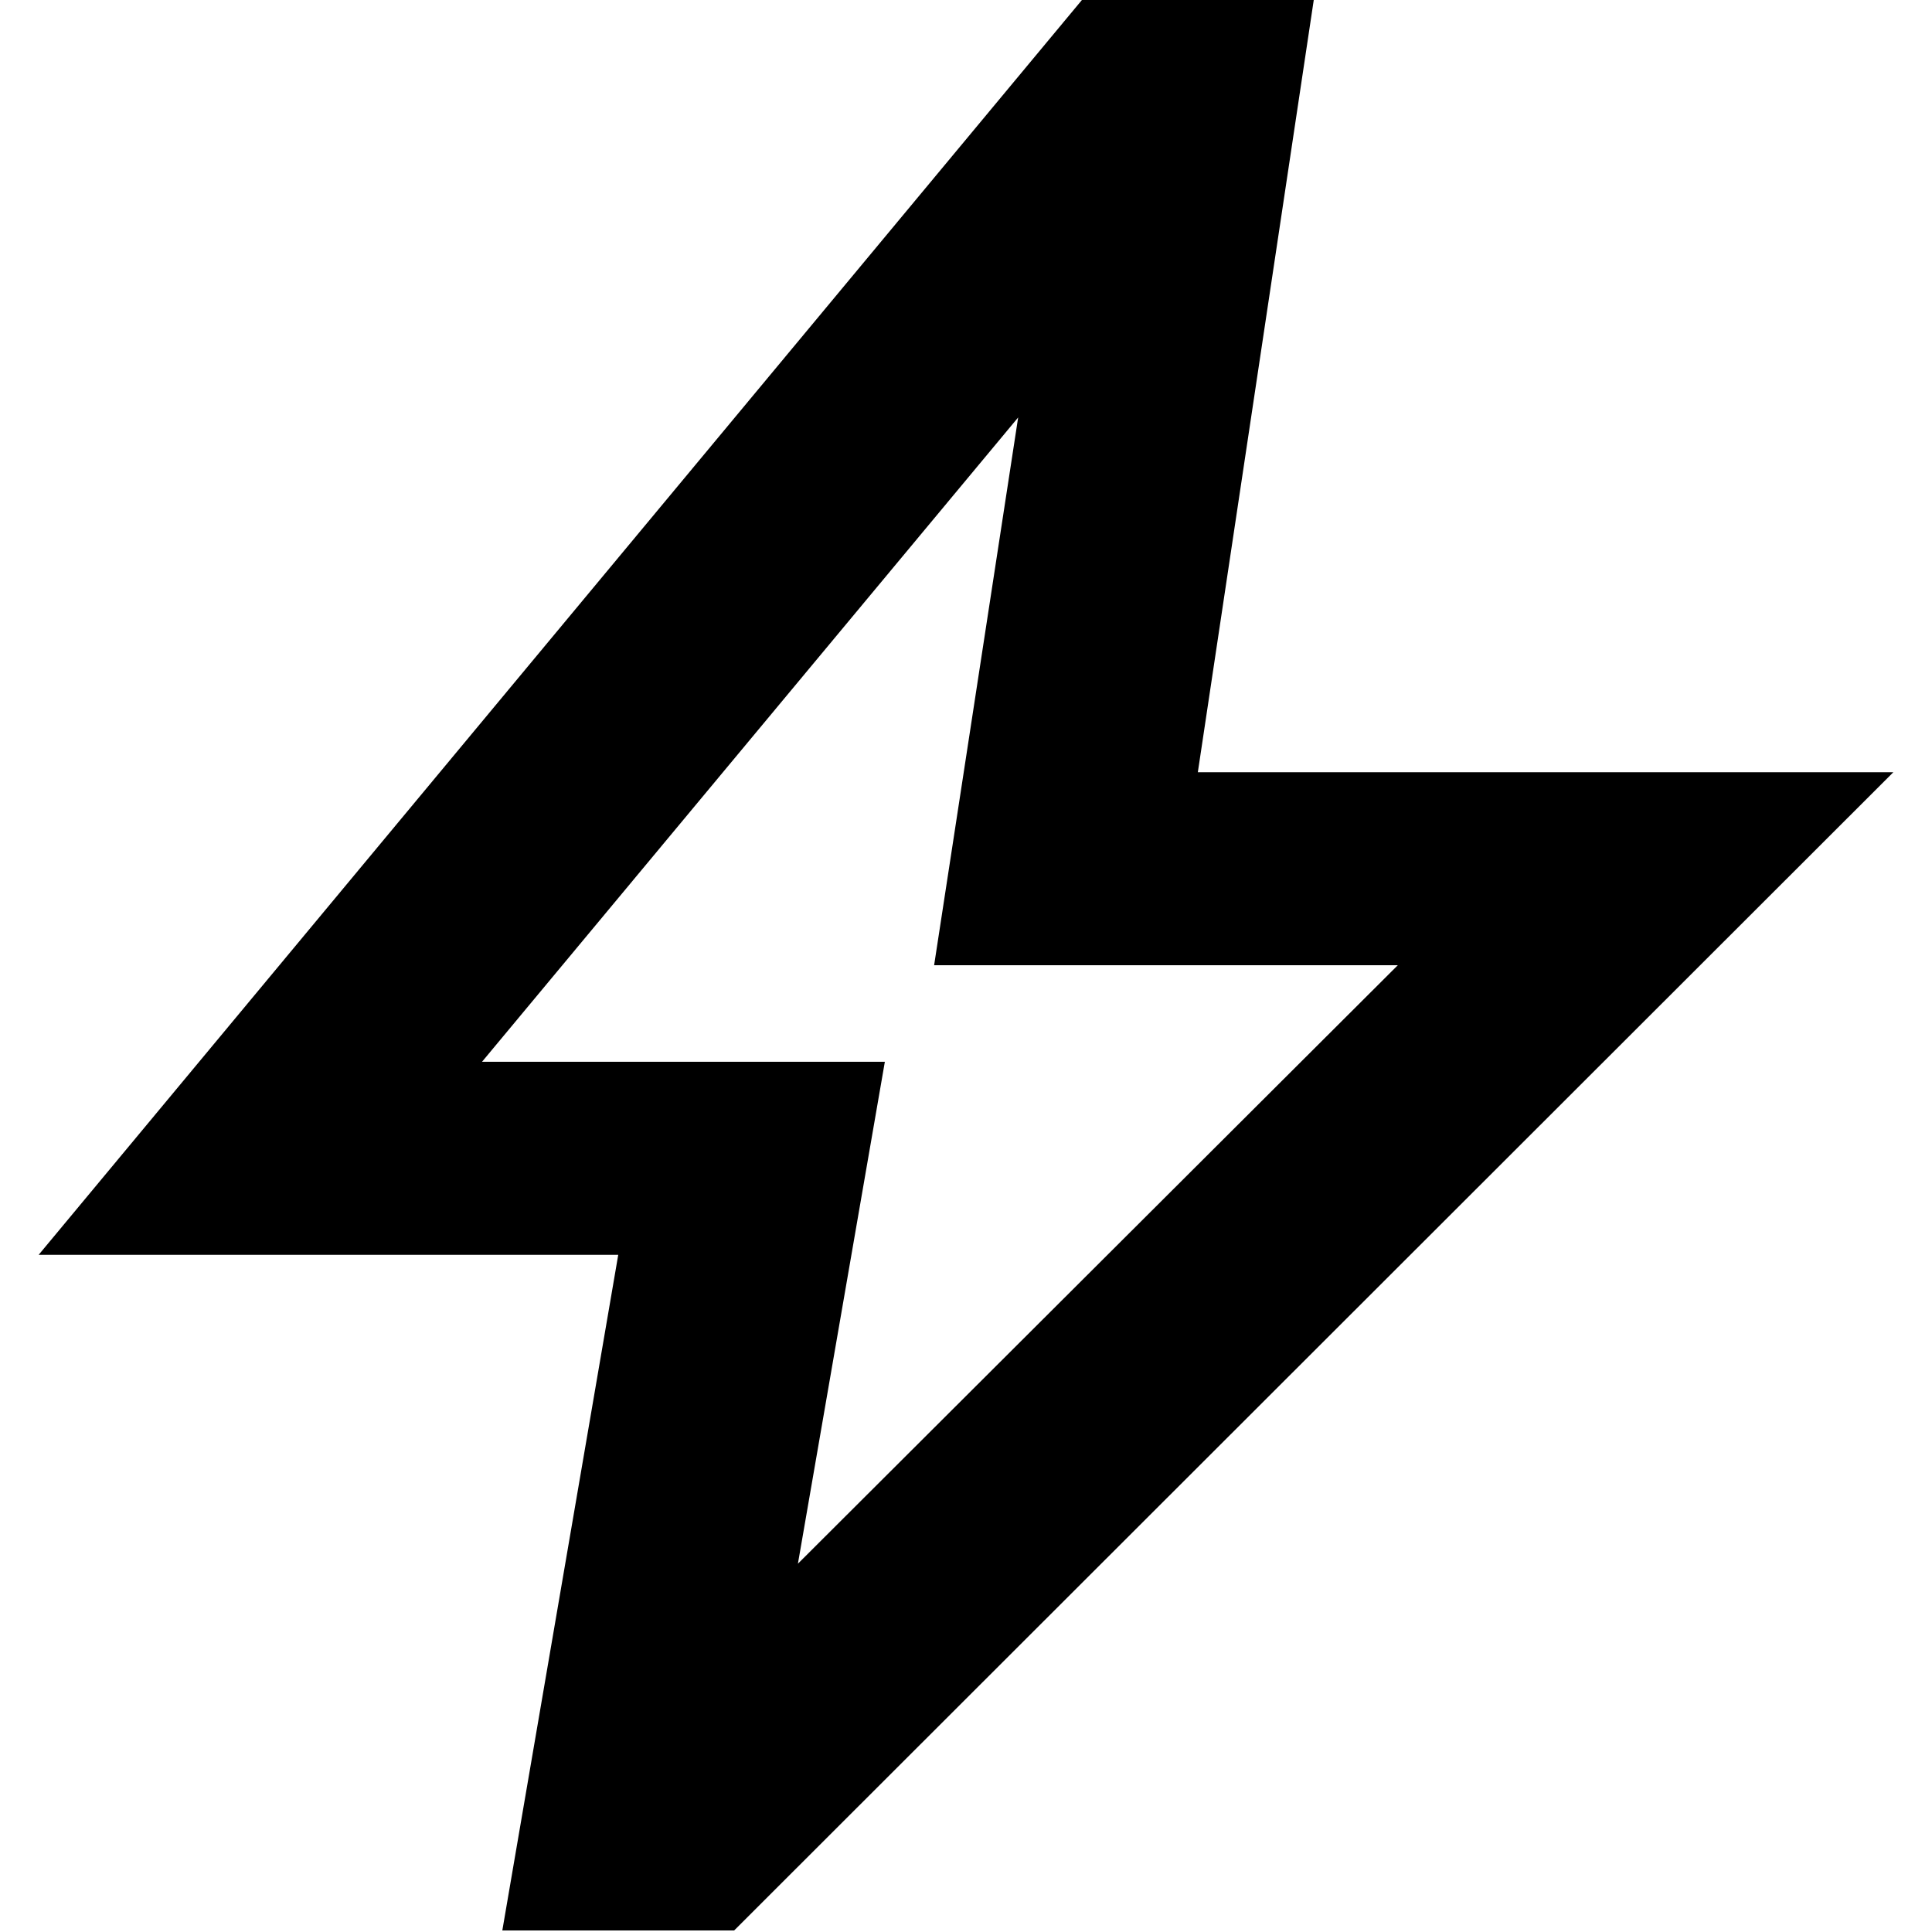
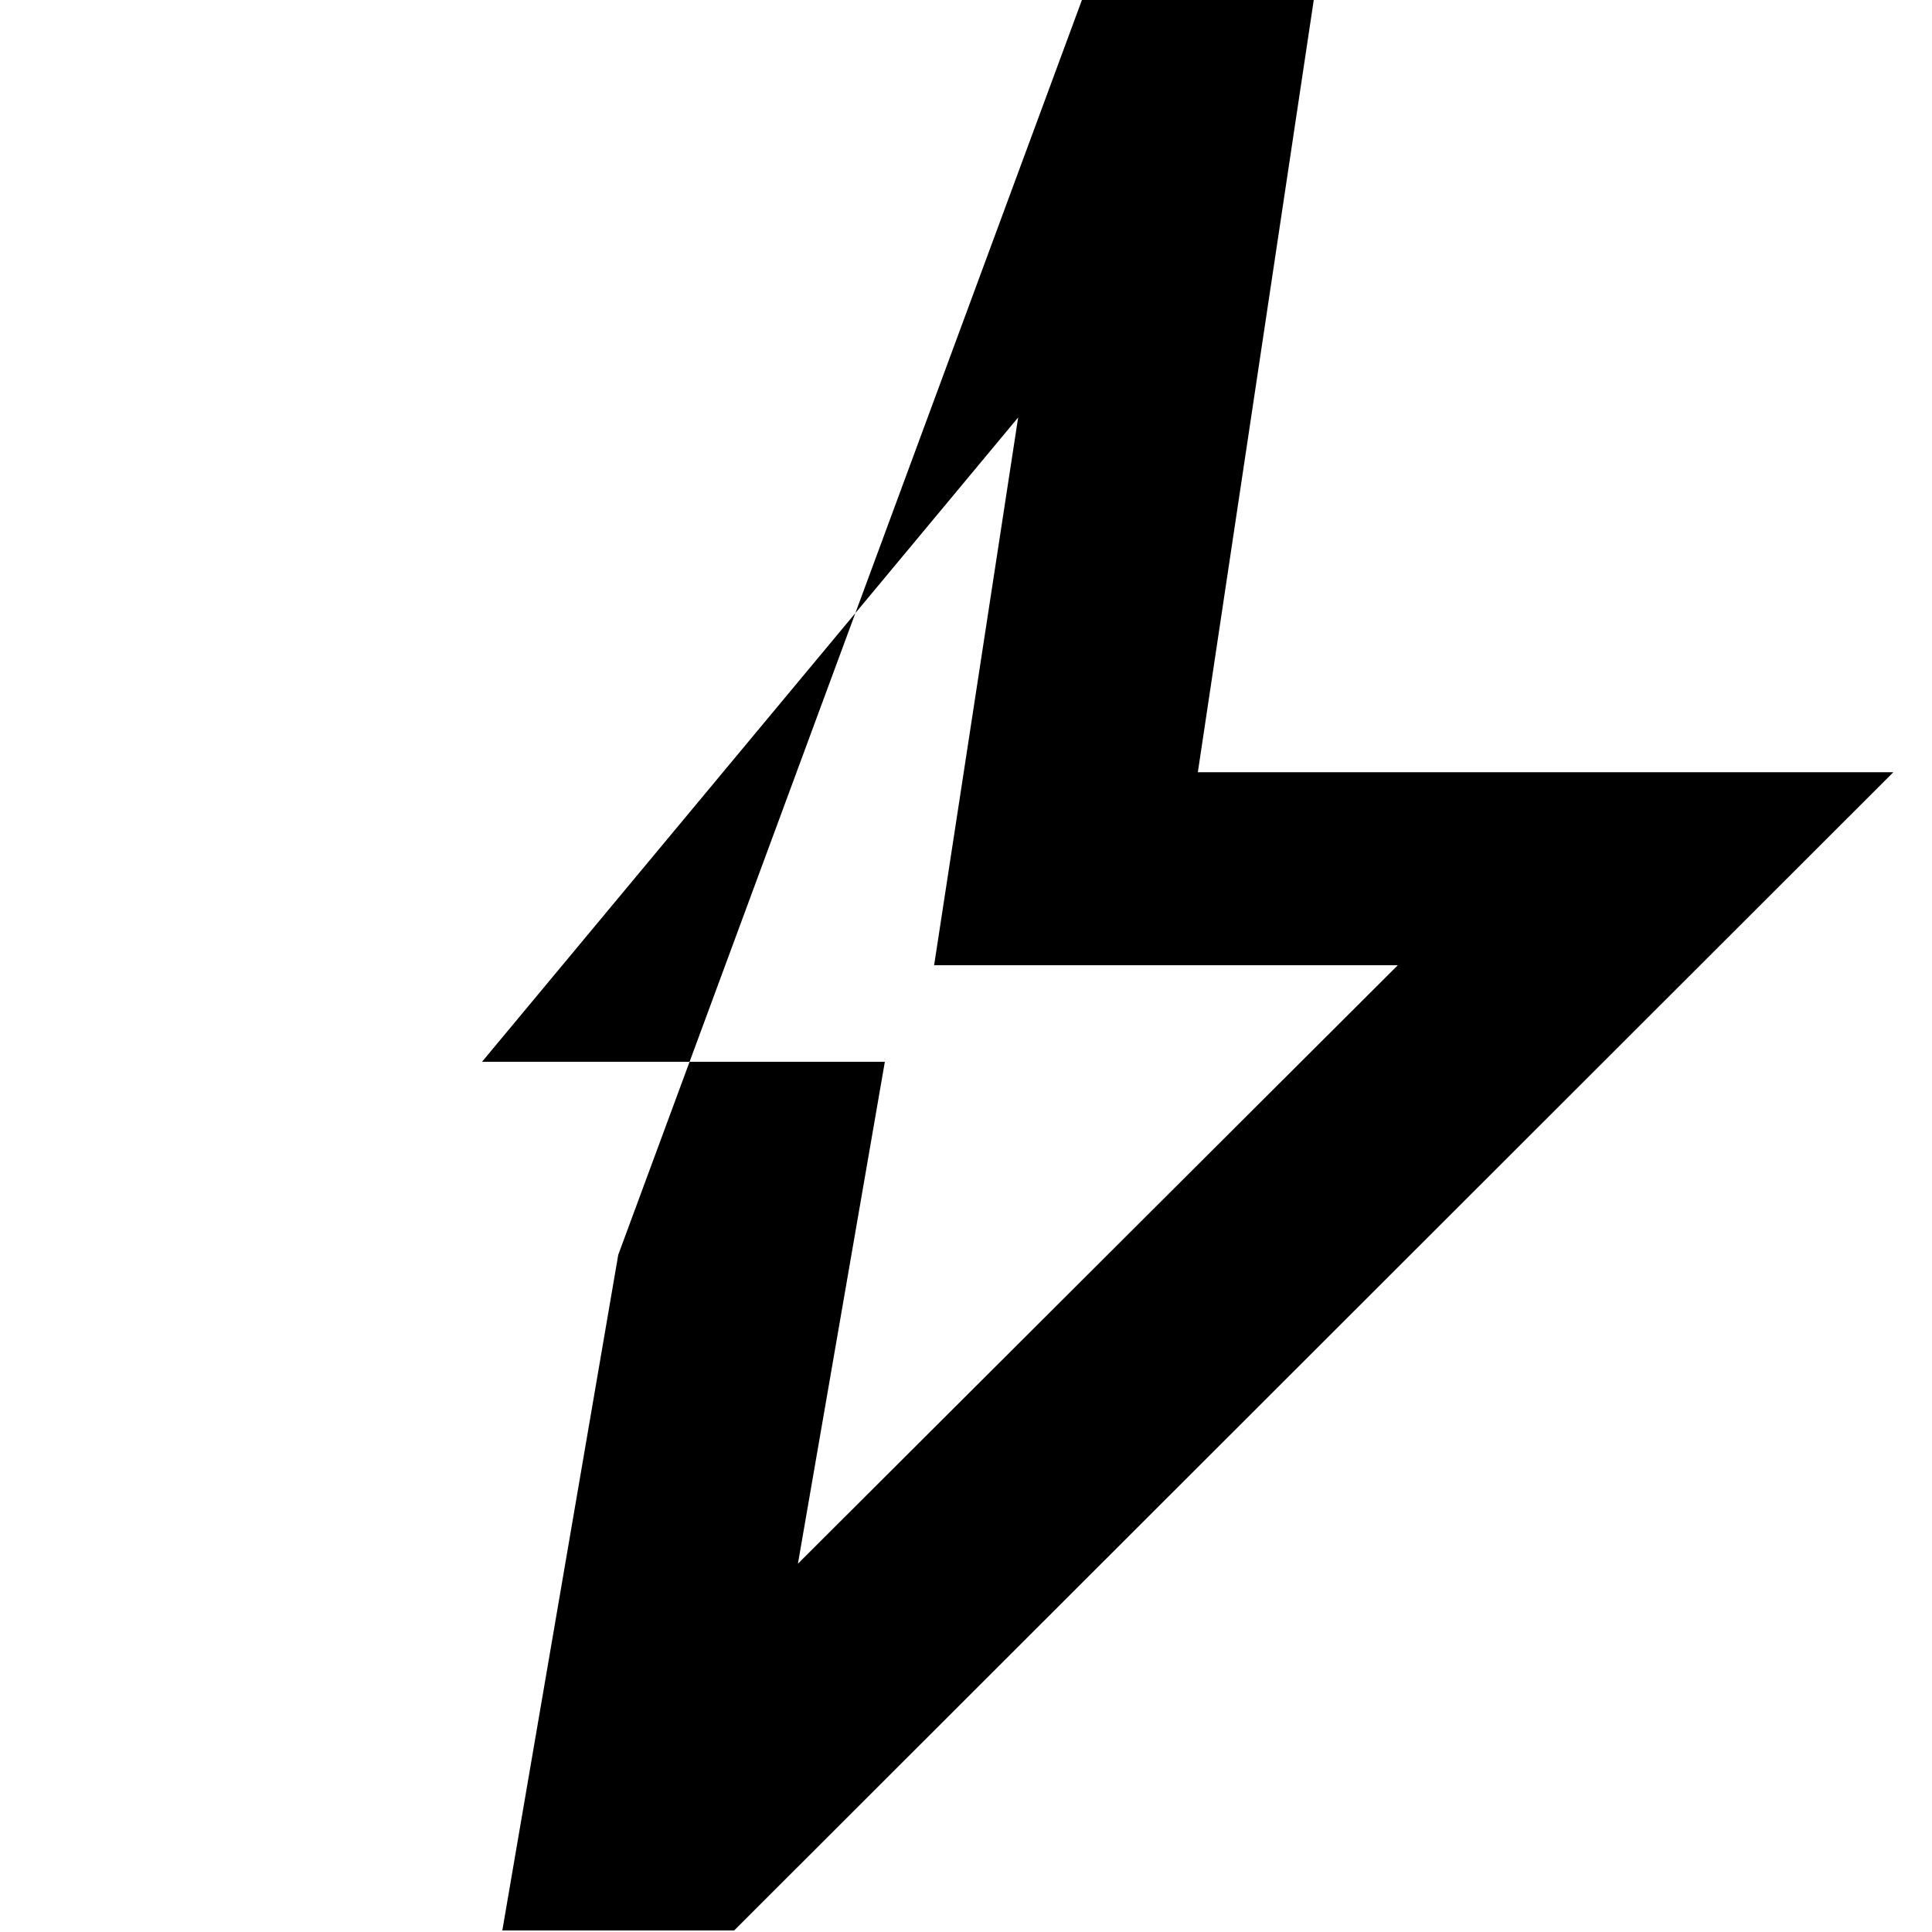
<svg xmlns="http://www.w3.org/2000/svg" width="30" height="30" viewBox="0 0 30 30" fill="none">
-   <path d="M12.39 24.281L21.705 14.988H14.505L15.81 6.482L7.485 16.487H13.74L12.39 24.281ZM7.8 29.976L9.6 19.485H0.6L16.8 0H20.4L18.6 11.991H29.4L11.4 29.976H7.8Z" fill="black" />
+   <path d="M12.39 24.281L21.705 14.988H14.505L15.81 6.482L7.485 16.487H13.74L12.39 24.281ZM7.8 29.976L9.6 19.485L16.8 0H20.4L18.6 11.991H29.4L11.4 29.976H7.8Z" fill="black" />
</svg>